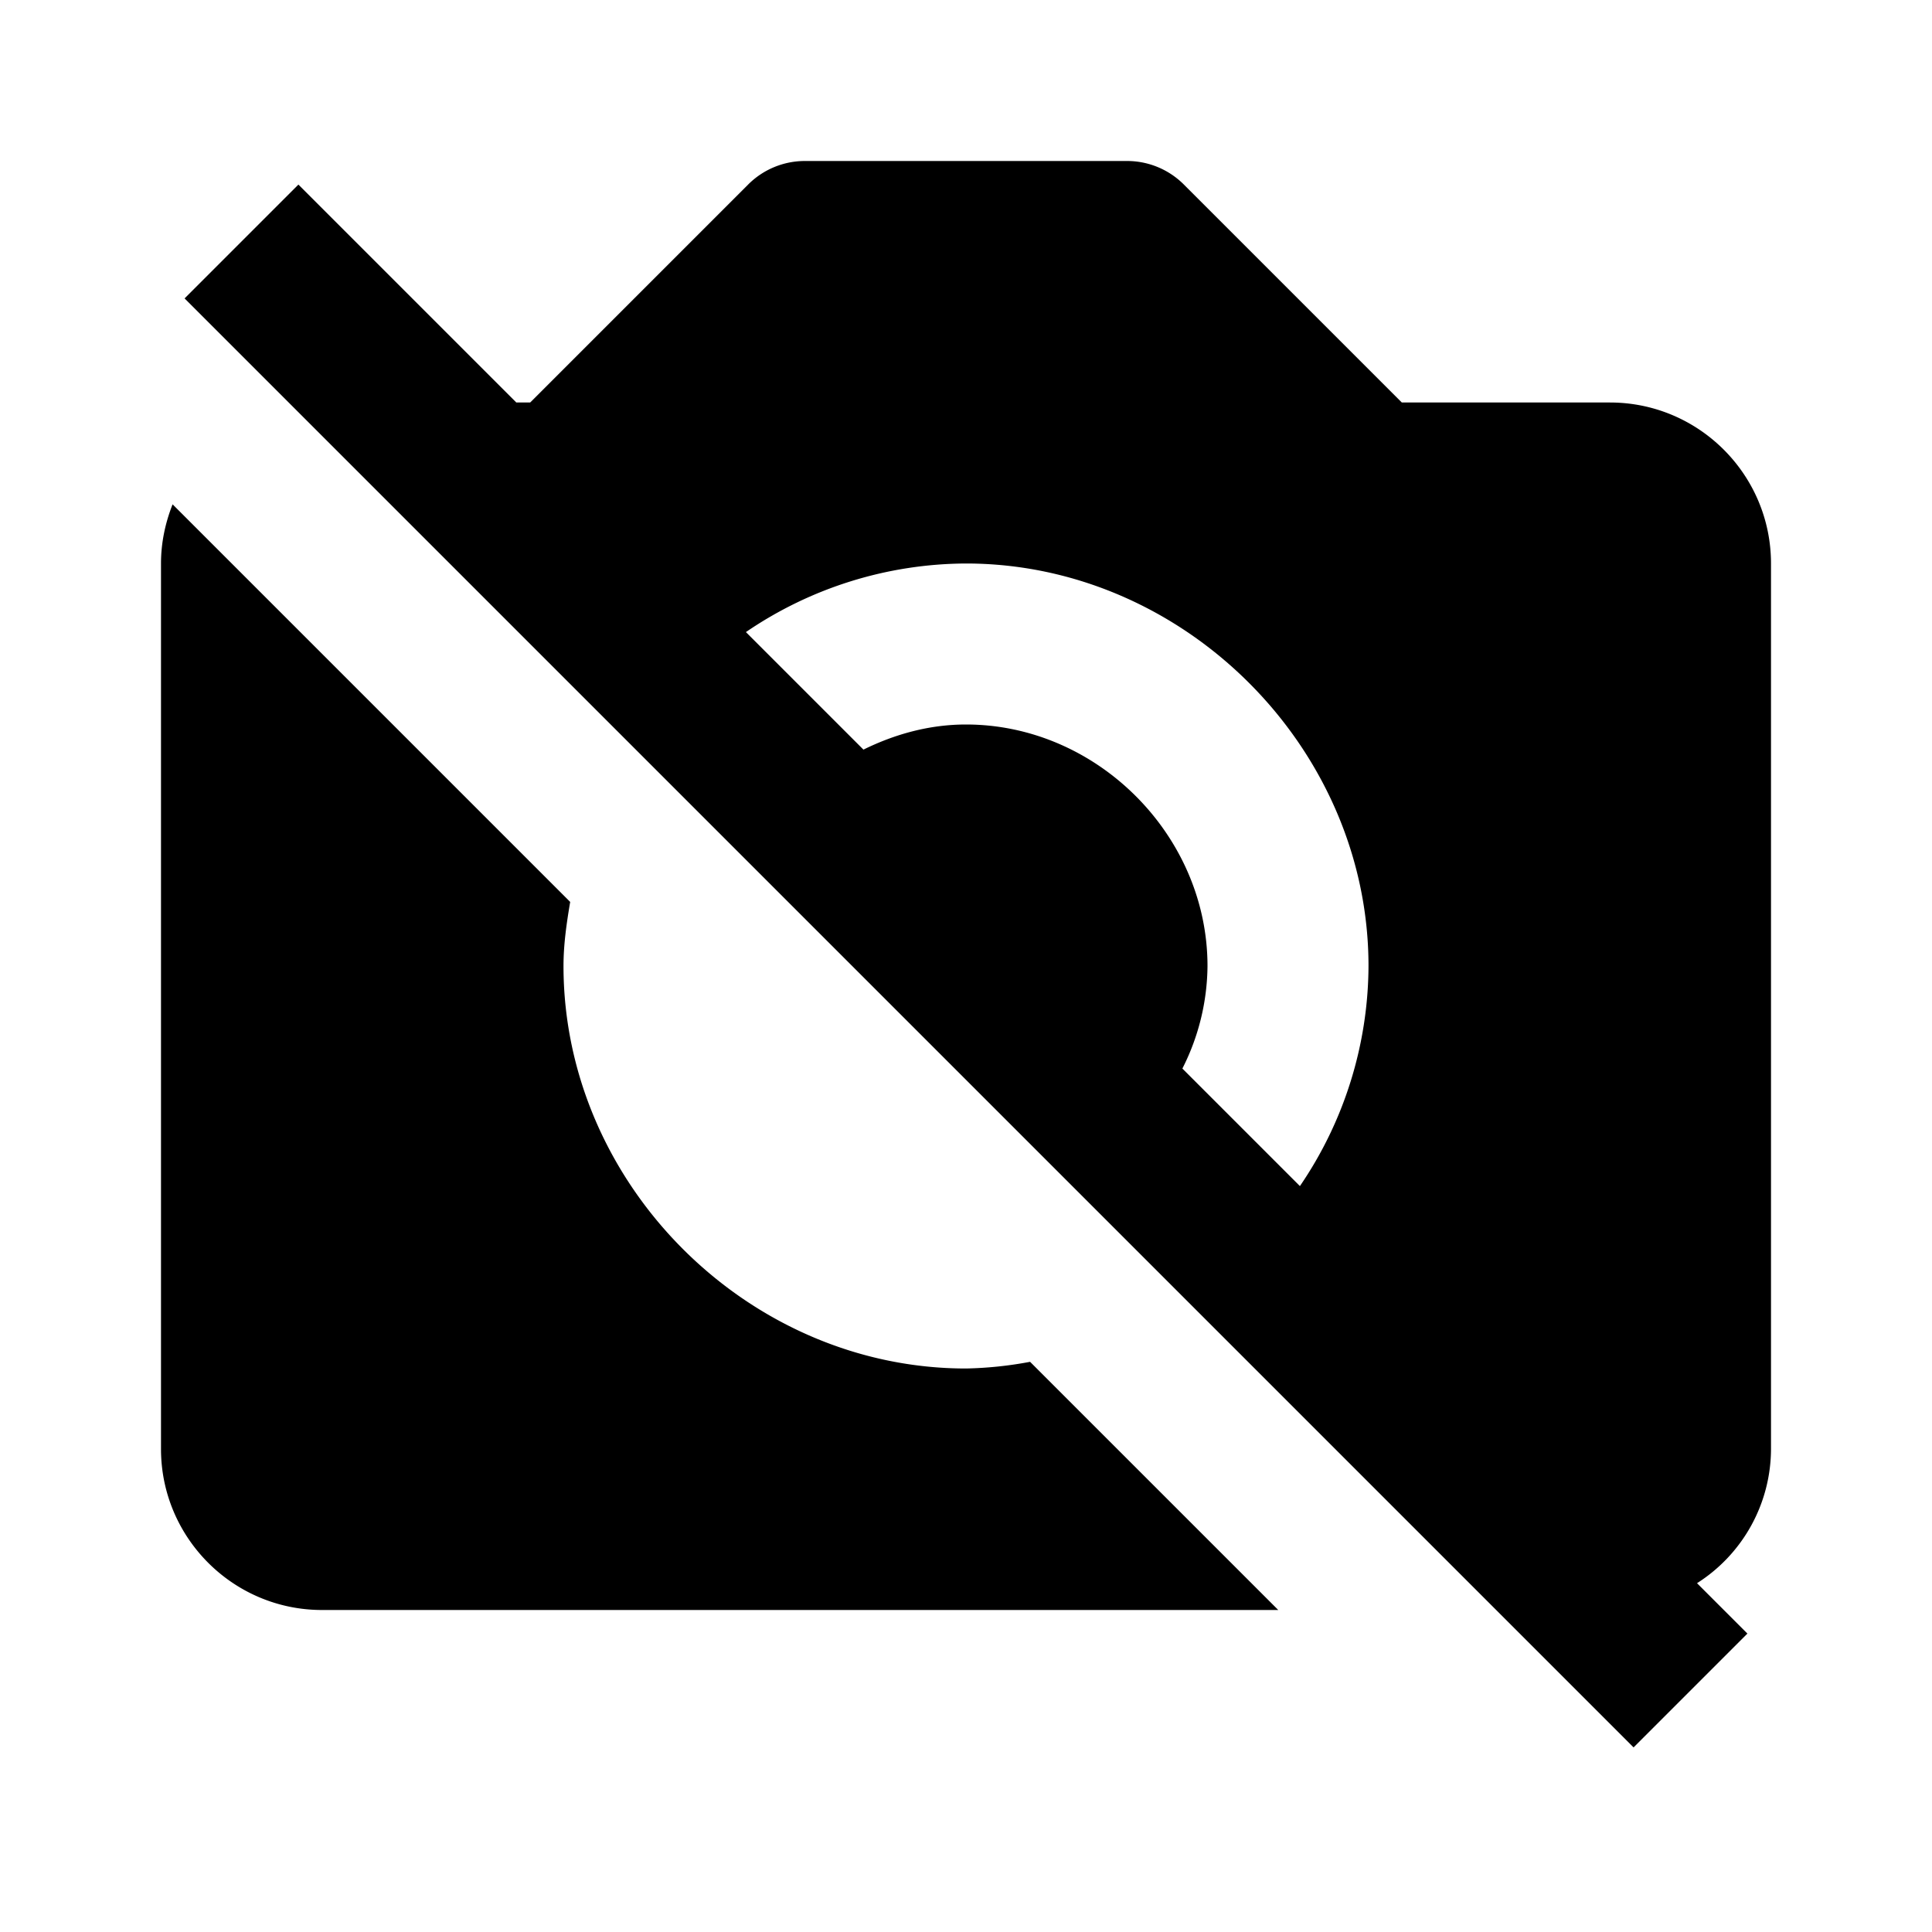
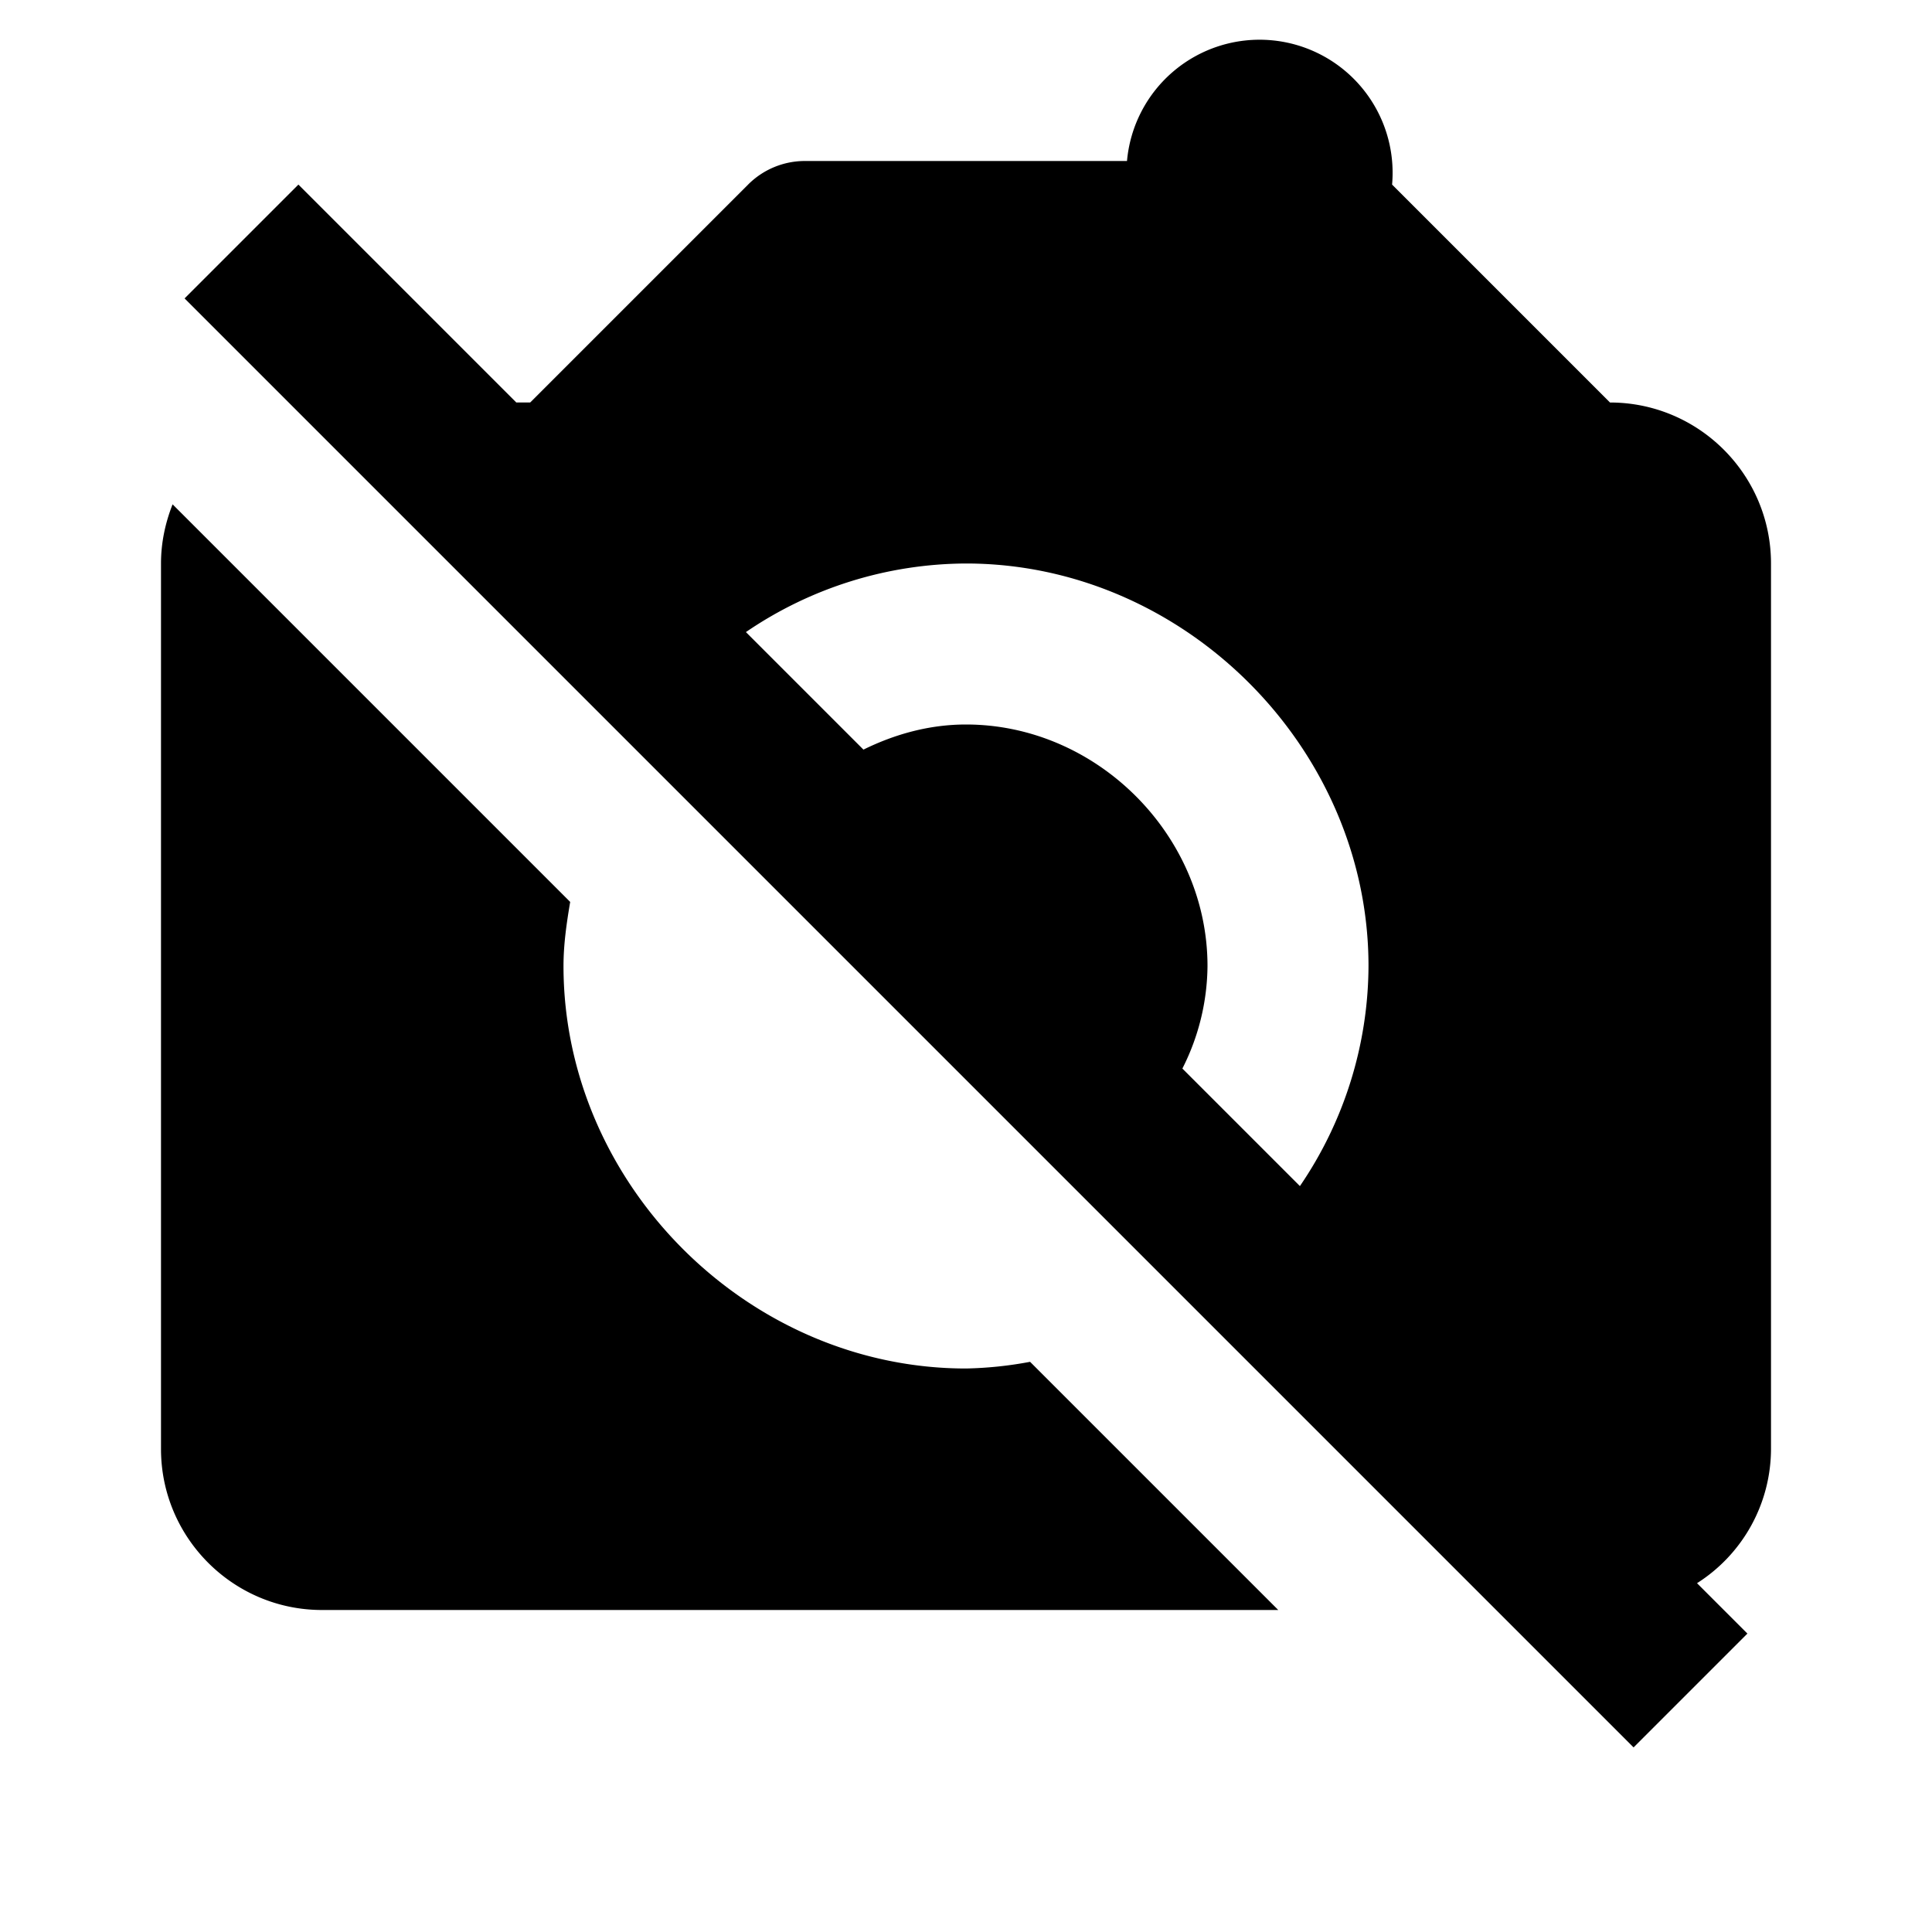
<svg xmlns="http://www.w3.org/2000/svg" fill="currentColor" stroke="none" viewBox="0 0 24 24">
-   <path d="M4 20h11.879l-3.083-3.083A4.774 4.774 0 0 1 12 17c-2.71 0-5-2.29-5-5 0-.271.039-.535.083-.796L2.144 6.265C2.054 6.493 2 6.74 2 7v11c0 1.103.897 2 2 2zM20 5h-2.586l-2.707-2.707A.996.996 0 0 0 14 2h-4a.996.996 0 0 0-.707.293L6.586 5h-.172L3.707 2.293 2.293 3.707l18 18 1.414-1.414-.626-.626A1.98 1.98 0 0 0 22 18V7c0-1.103-.897-2-2-2zm-5.312 8.274A2.86 2.86 0 0 0 15 12c0-1.626-1.374-3-3-3-.456 0-.884.12-1.274.312l-1.46-1.46A4.88 4.88 0 0 1 12 7c2.71 0 5 2.29 5 5a4.88 4.88 0 0 1-.852 2.734l-1.46-1.46z" />
+   <path d="M4 20h11.879l-3.083-3.083A4.774 4.774 0 0 1 12 17c-2.71 0-5-2.29-5-5 0-.271.039-.535.083-.796L2.144 6.265C2.054 6.493 2 6.74 2 7v11c0 1.103.897 2 2 2zM20 5l-2.707-2.707A.996.996 0 0 0 14 2h-4a.996.996 0 0 0-.707.293L6.586 5h-.172L3.707 2.293 2.293 3.707l18 18 1.414-1.414-.626-.626A1.98 1.98 0 0 0 22 18V7c0-1.103-.897-2-2-2zm-5.312 8.274A2.86 2.86 0 0 0 15 12c0-1.626-1.374-3-3-3-.456 0-.884.12-1.274.312l-1.46-1.46A4.88 4.88 0 0 1 12 7c2.71 0 5 2.29 5 5a4.88 4.88 0 0 1-.852 2.734l-1.46-1.46z" />
</svg>